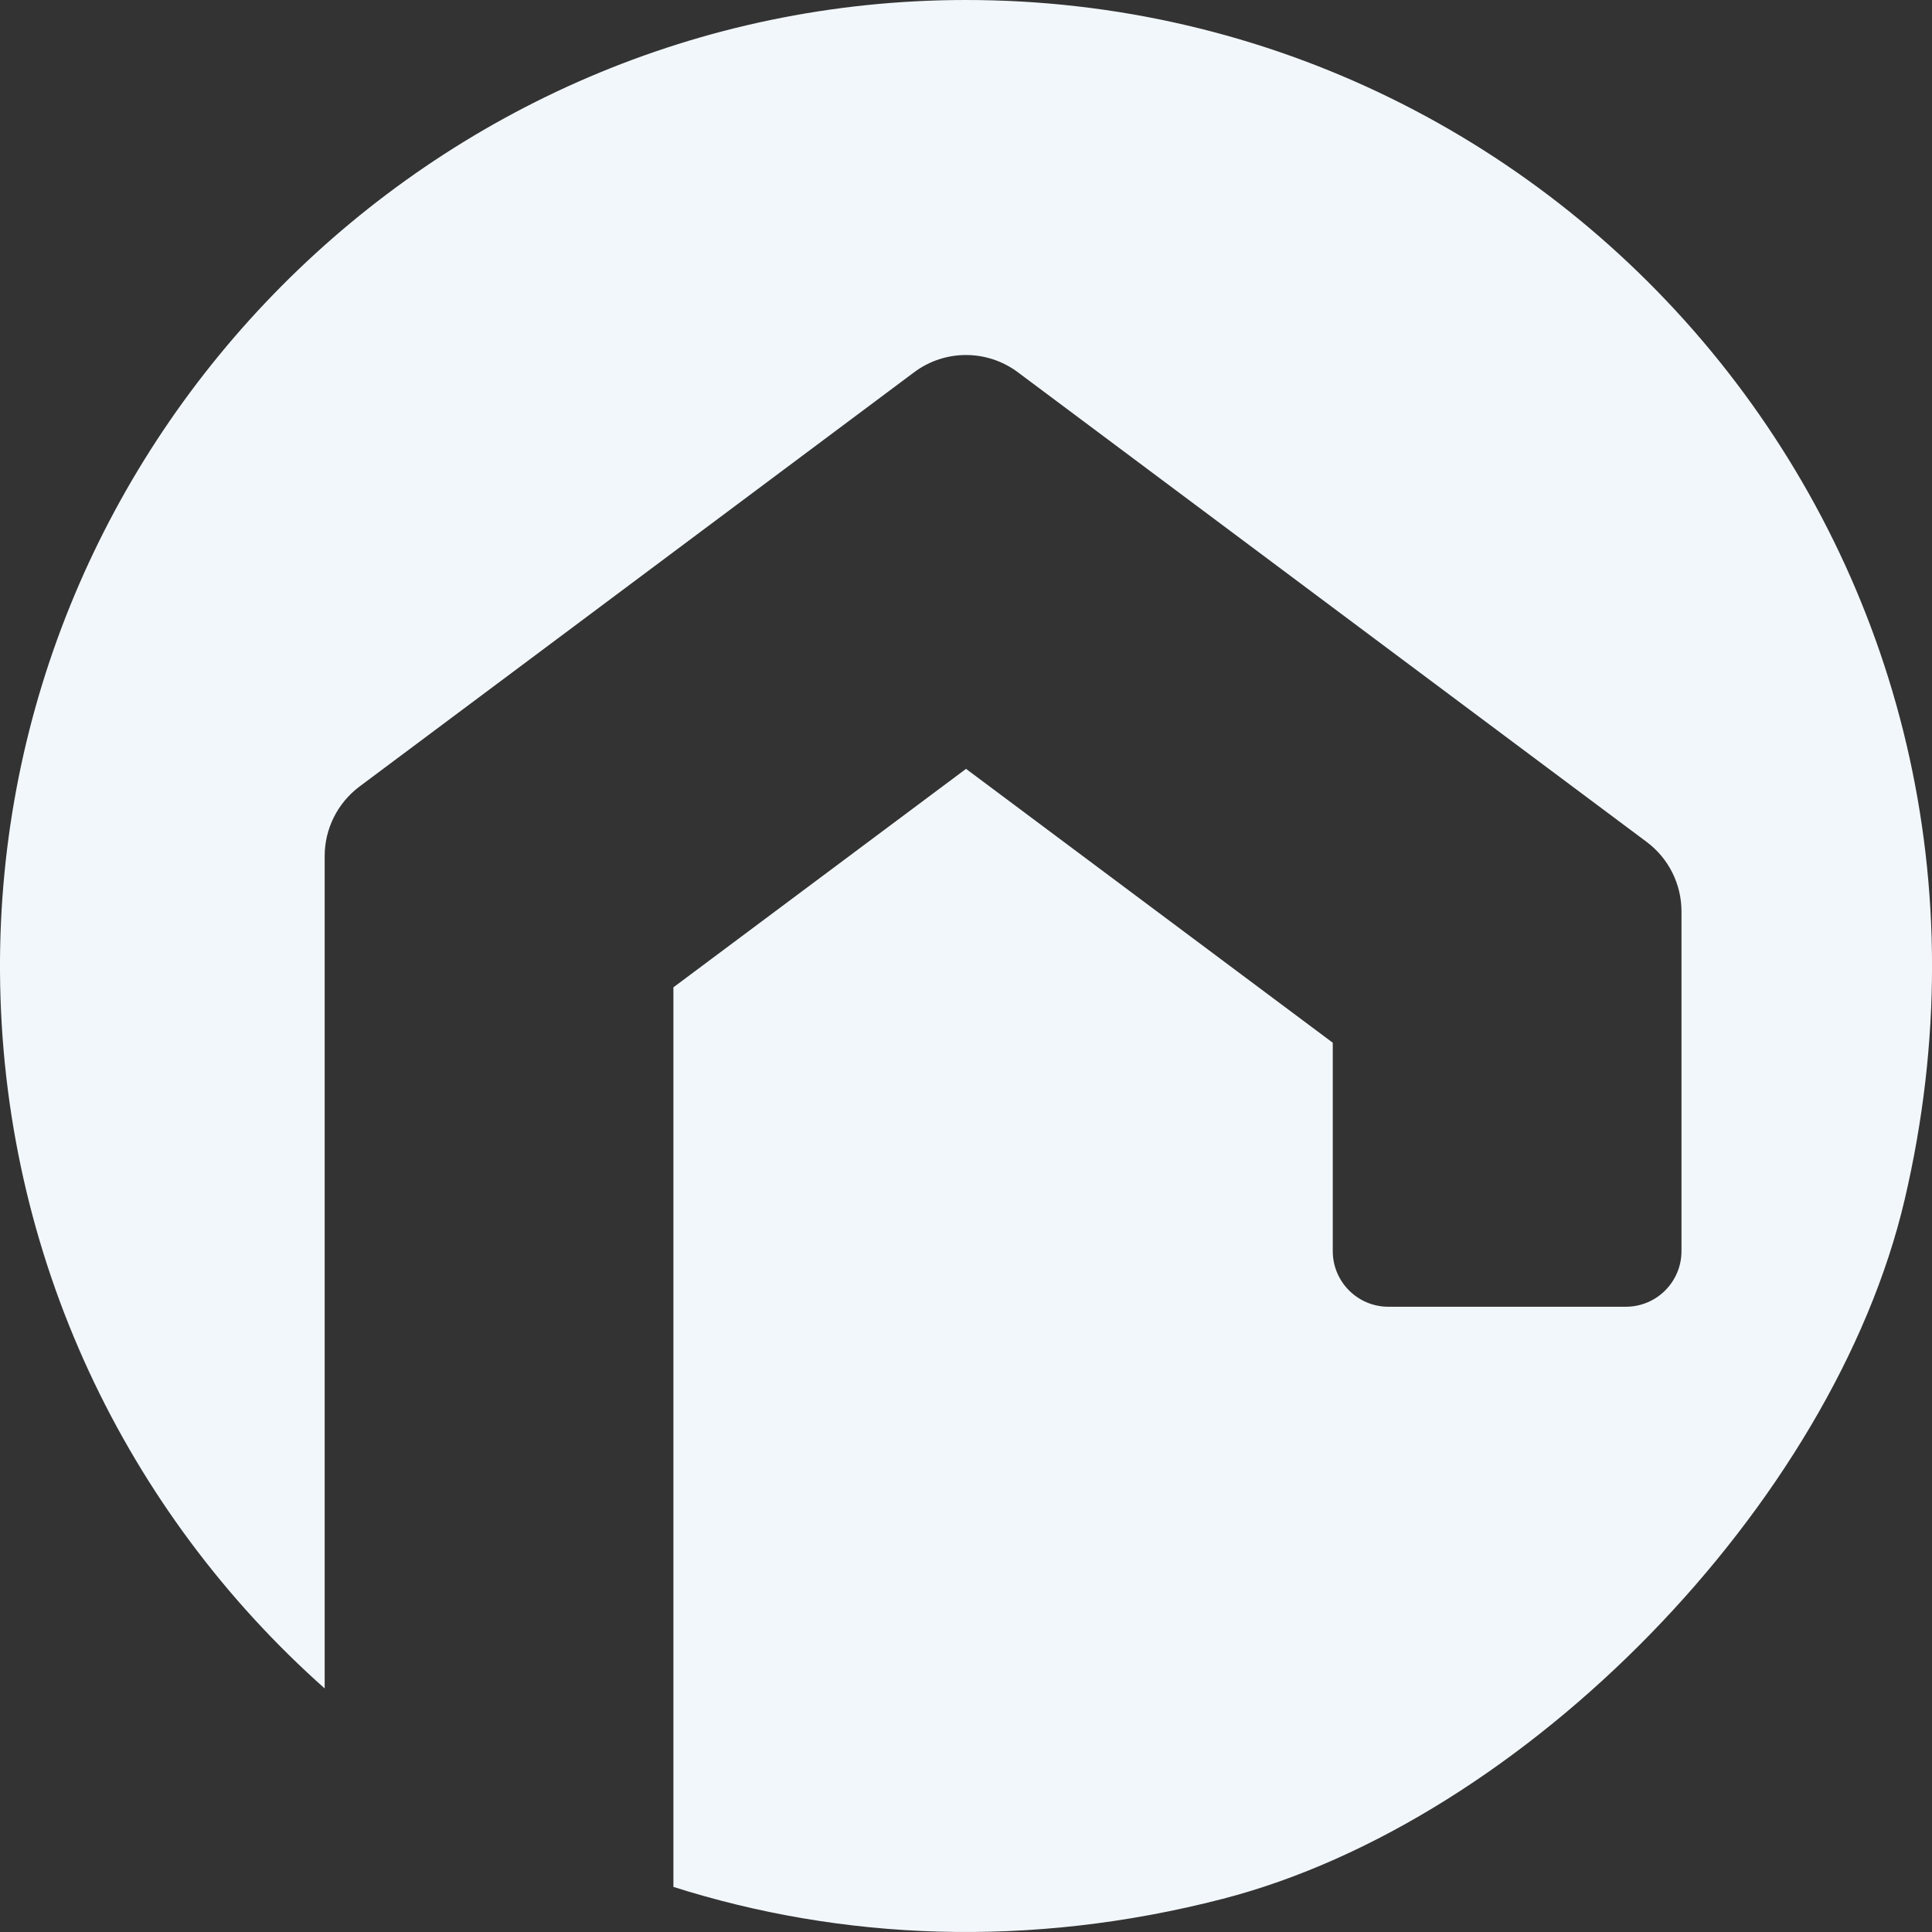
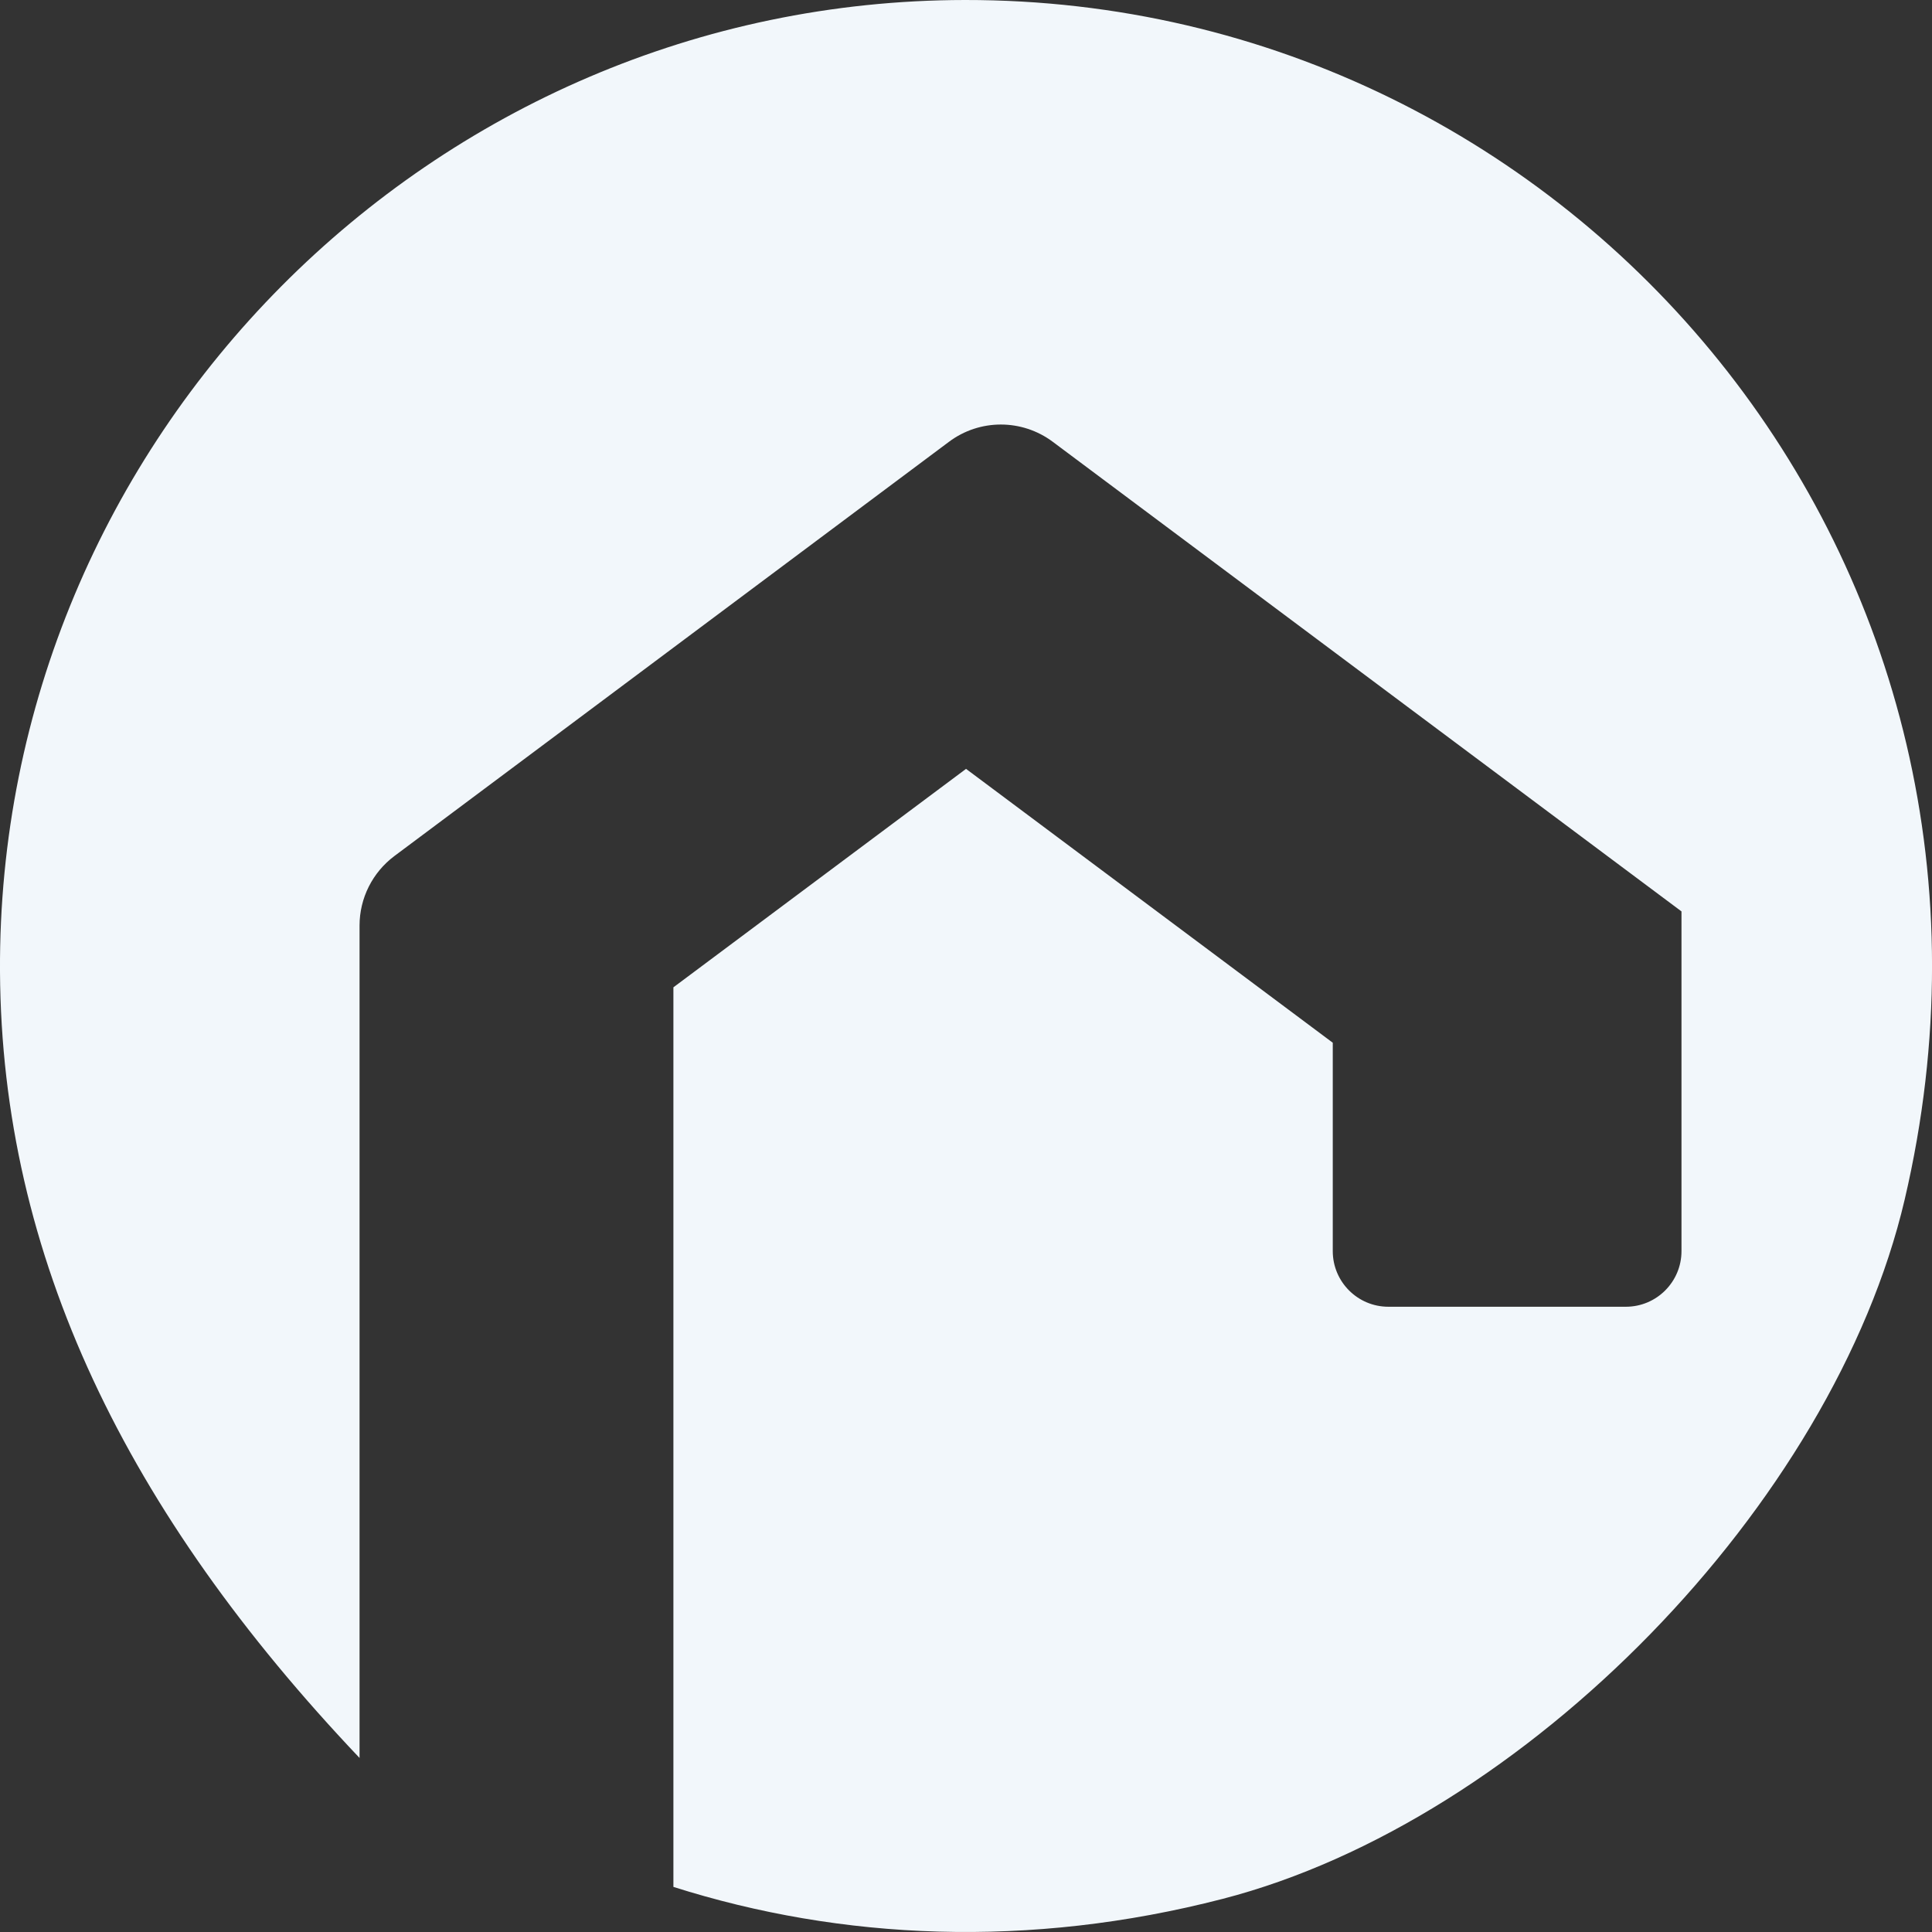
<svg xmlns="http://www.w3.org/2000/svg" id="Layer_2" data-name="Layer 2" viewBox="0 0 253.19 253.19">
  <rect x="0" y="0" width="253.19" height="253.19" fill="#333333" stroke="none" />
  <defs>
    <style>
      .cls-1 {
        fill: #f2f7fb;
      }
    </style>
  </defs>
  <g id="Layer_3" data-name="Layer 3">
-     <path class="cls-1" d="m249.61,157.2c-9.34,39.88-49.73,81.41-89.39,91.65-25.36,6.55-49.97,5.41-71.97-1.57v-117.89l38.35-28.63,48.06,35.89v27.31c0,4.02,3.26,7.29,7.29,7.29h31.12c4.02,0,7.29-3.26,7.29-7.29v-44.52c0-3.59-1.69-6.96-4.57-9.11l-35.19-26.28-15.82-11.82-31.38-23.44c-4.04-3.02-9.58-3.02-13.61,0l-31.38,23.44-15.82,11.82-25.47,19.02c-2.87,2.15-4.57,5.52-4.57,9.11v109.09C16.62,198.23.21,164.69,0,127.33-.39,57.48,56.6.08,126.45,0c79.96-.09,142.66,73.96,123.16,157.2Z" />
+     <path class="cls-1" d="m249.61,157.2c-9.34,39.88-49.73,81.41-89.39,91.65-25.36,6.55-49.97,5.41-71.97-1.57v-117.89l38.35-28.63,48.06,35.89v27.31c0,4.02,3.26,7.29,7.29,7.29h31.12c4.02,0,7.29-3.26,7.29-7.29v-44.52l-35.19-26.28-15.82-11.82-31.38-23.44c-4.04-3.02-9.58-3.02-13.61,0l-31.38,23.44-15.82,11.82-25.47,19.02c-2.87,2.15-4.57,5.52-4.57,9.11v109.09C16.62,198.23.21,164.69,0,127.33-.39,57.48,56.6.08,126.45,0c79.96-.09,142.66,73.96,123.16,157.2Z" />
  </g>
</svg>